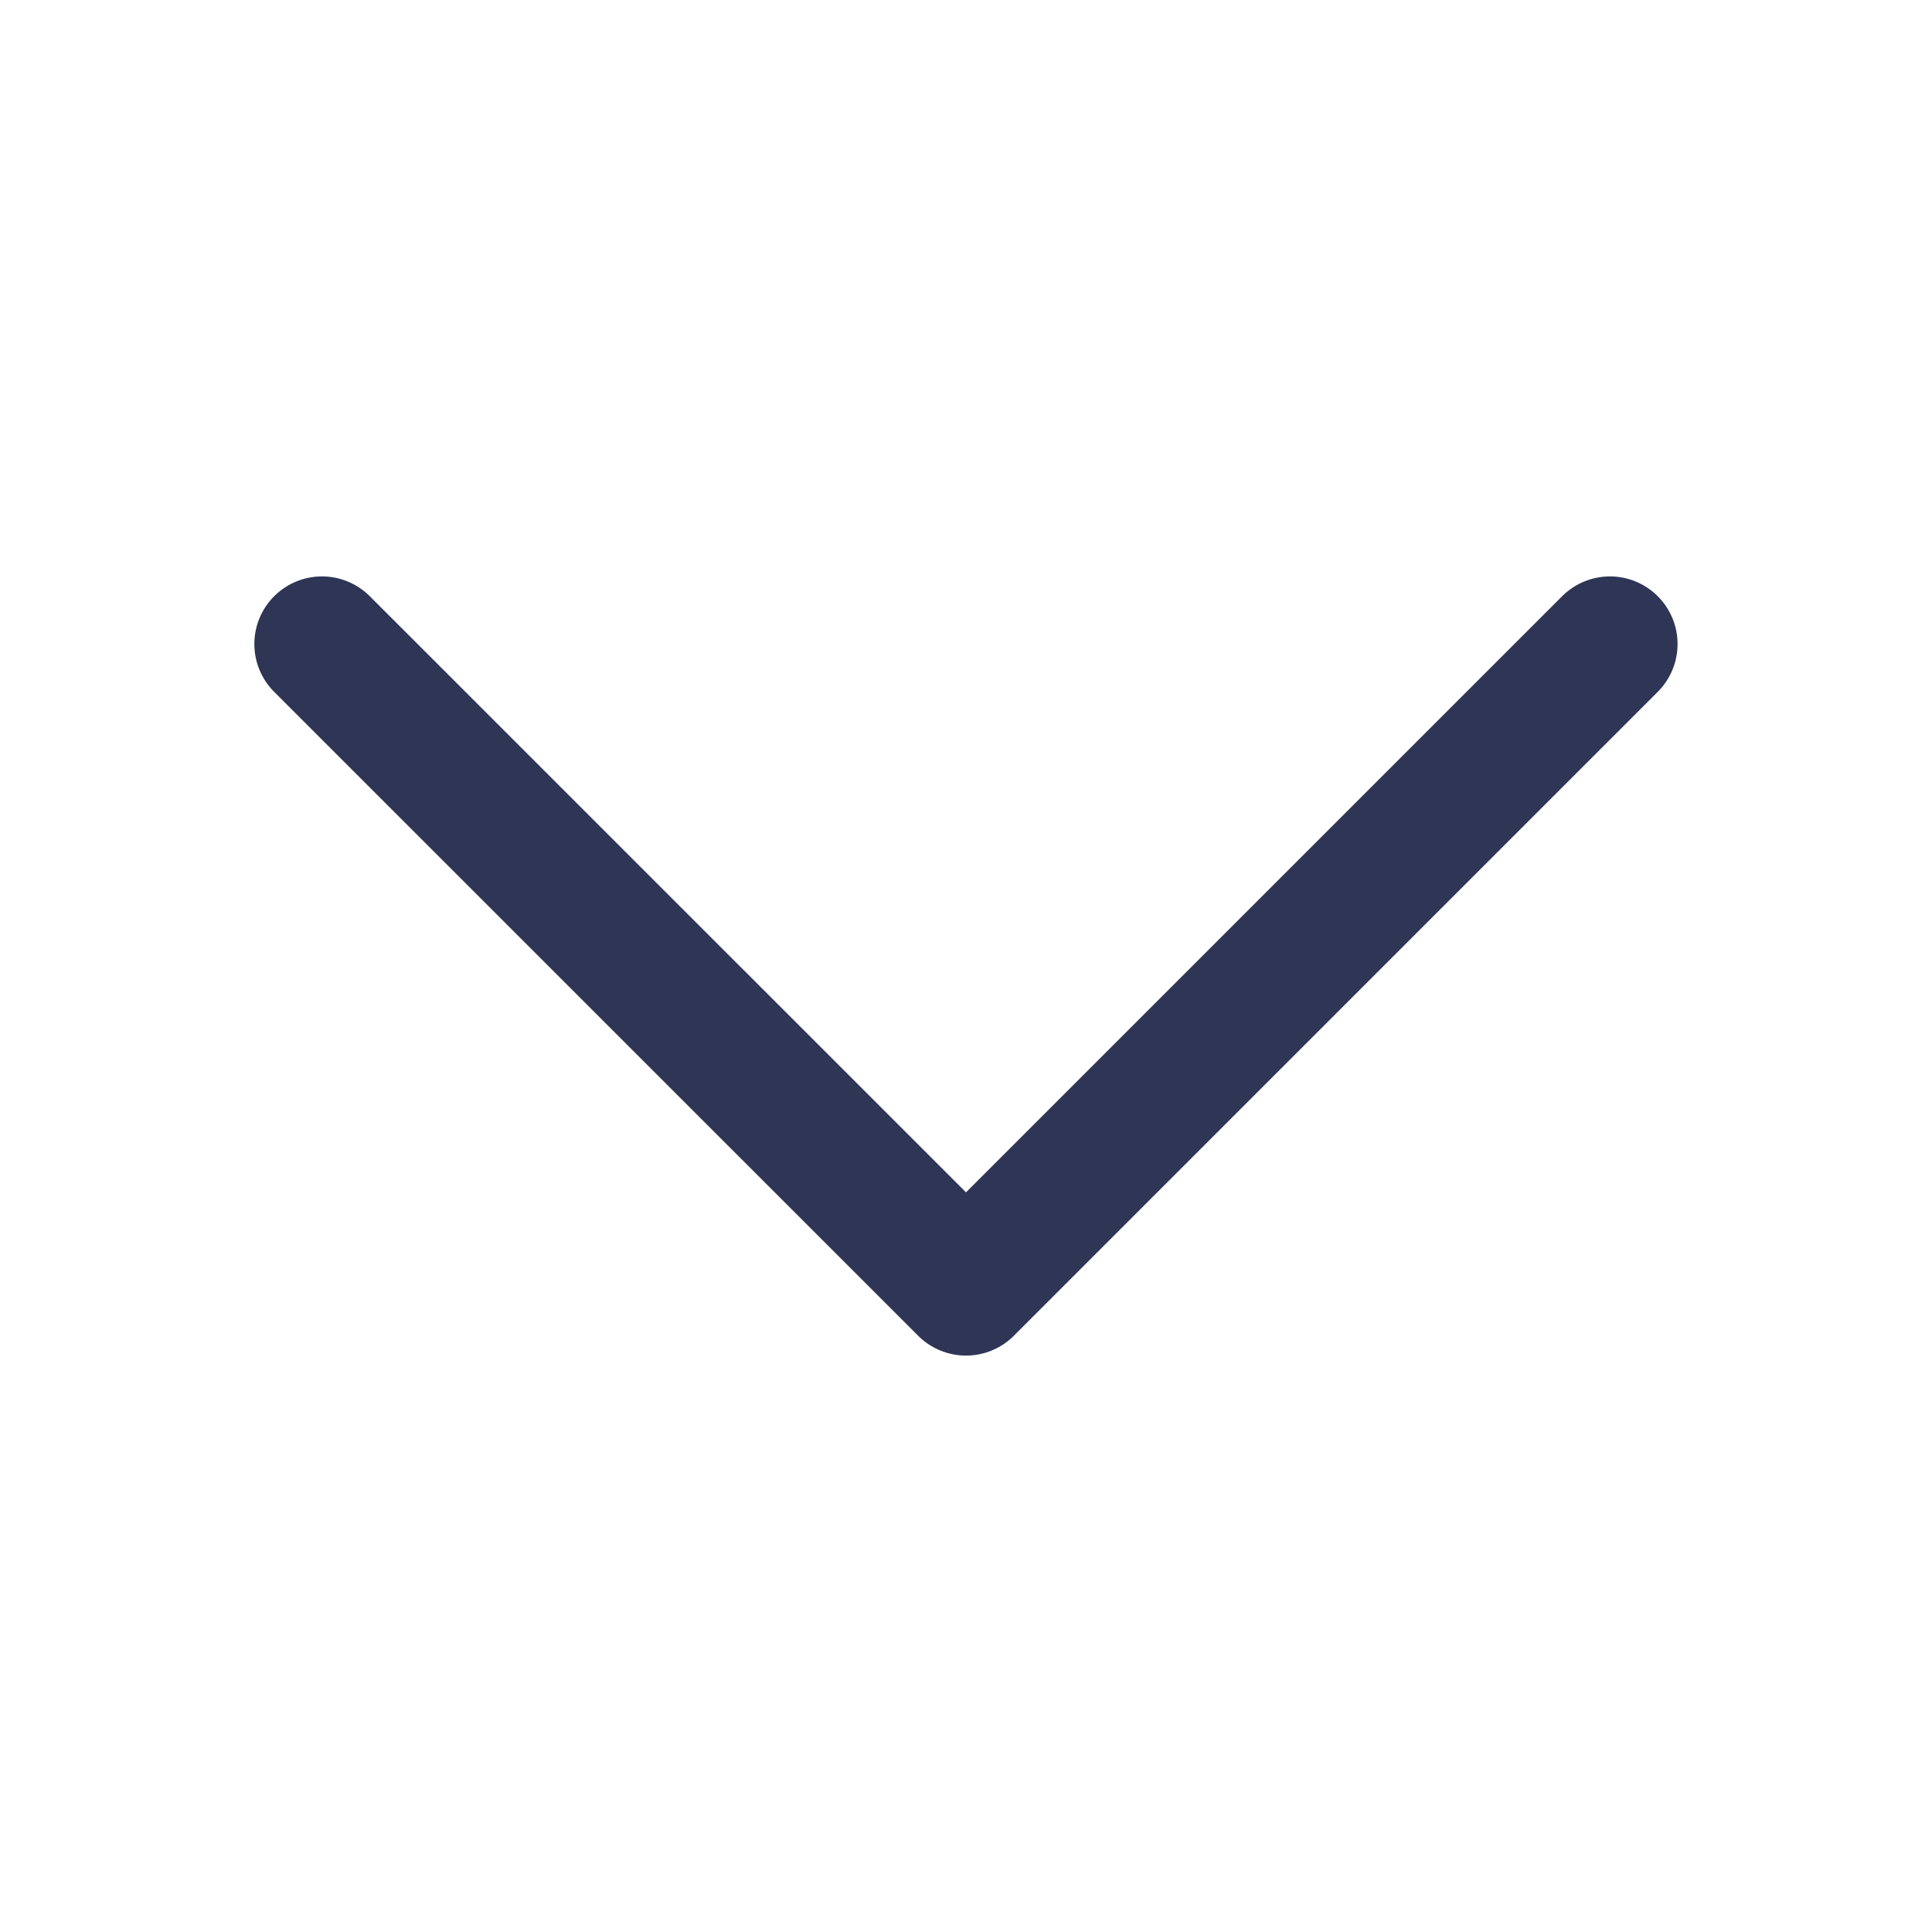
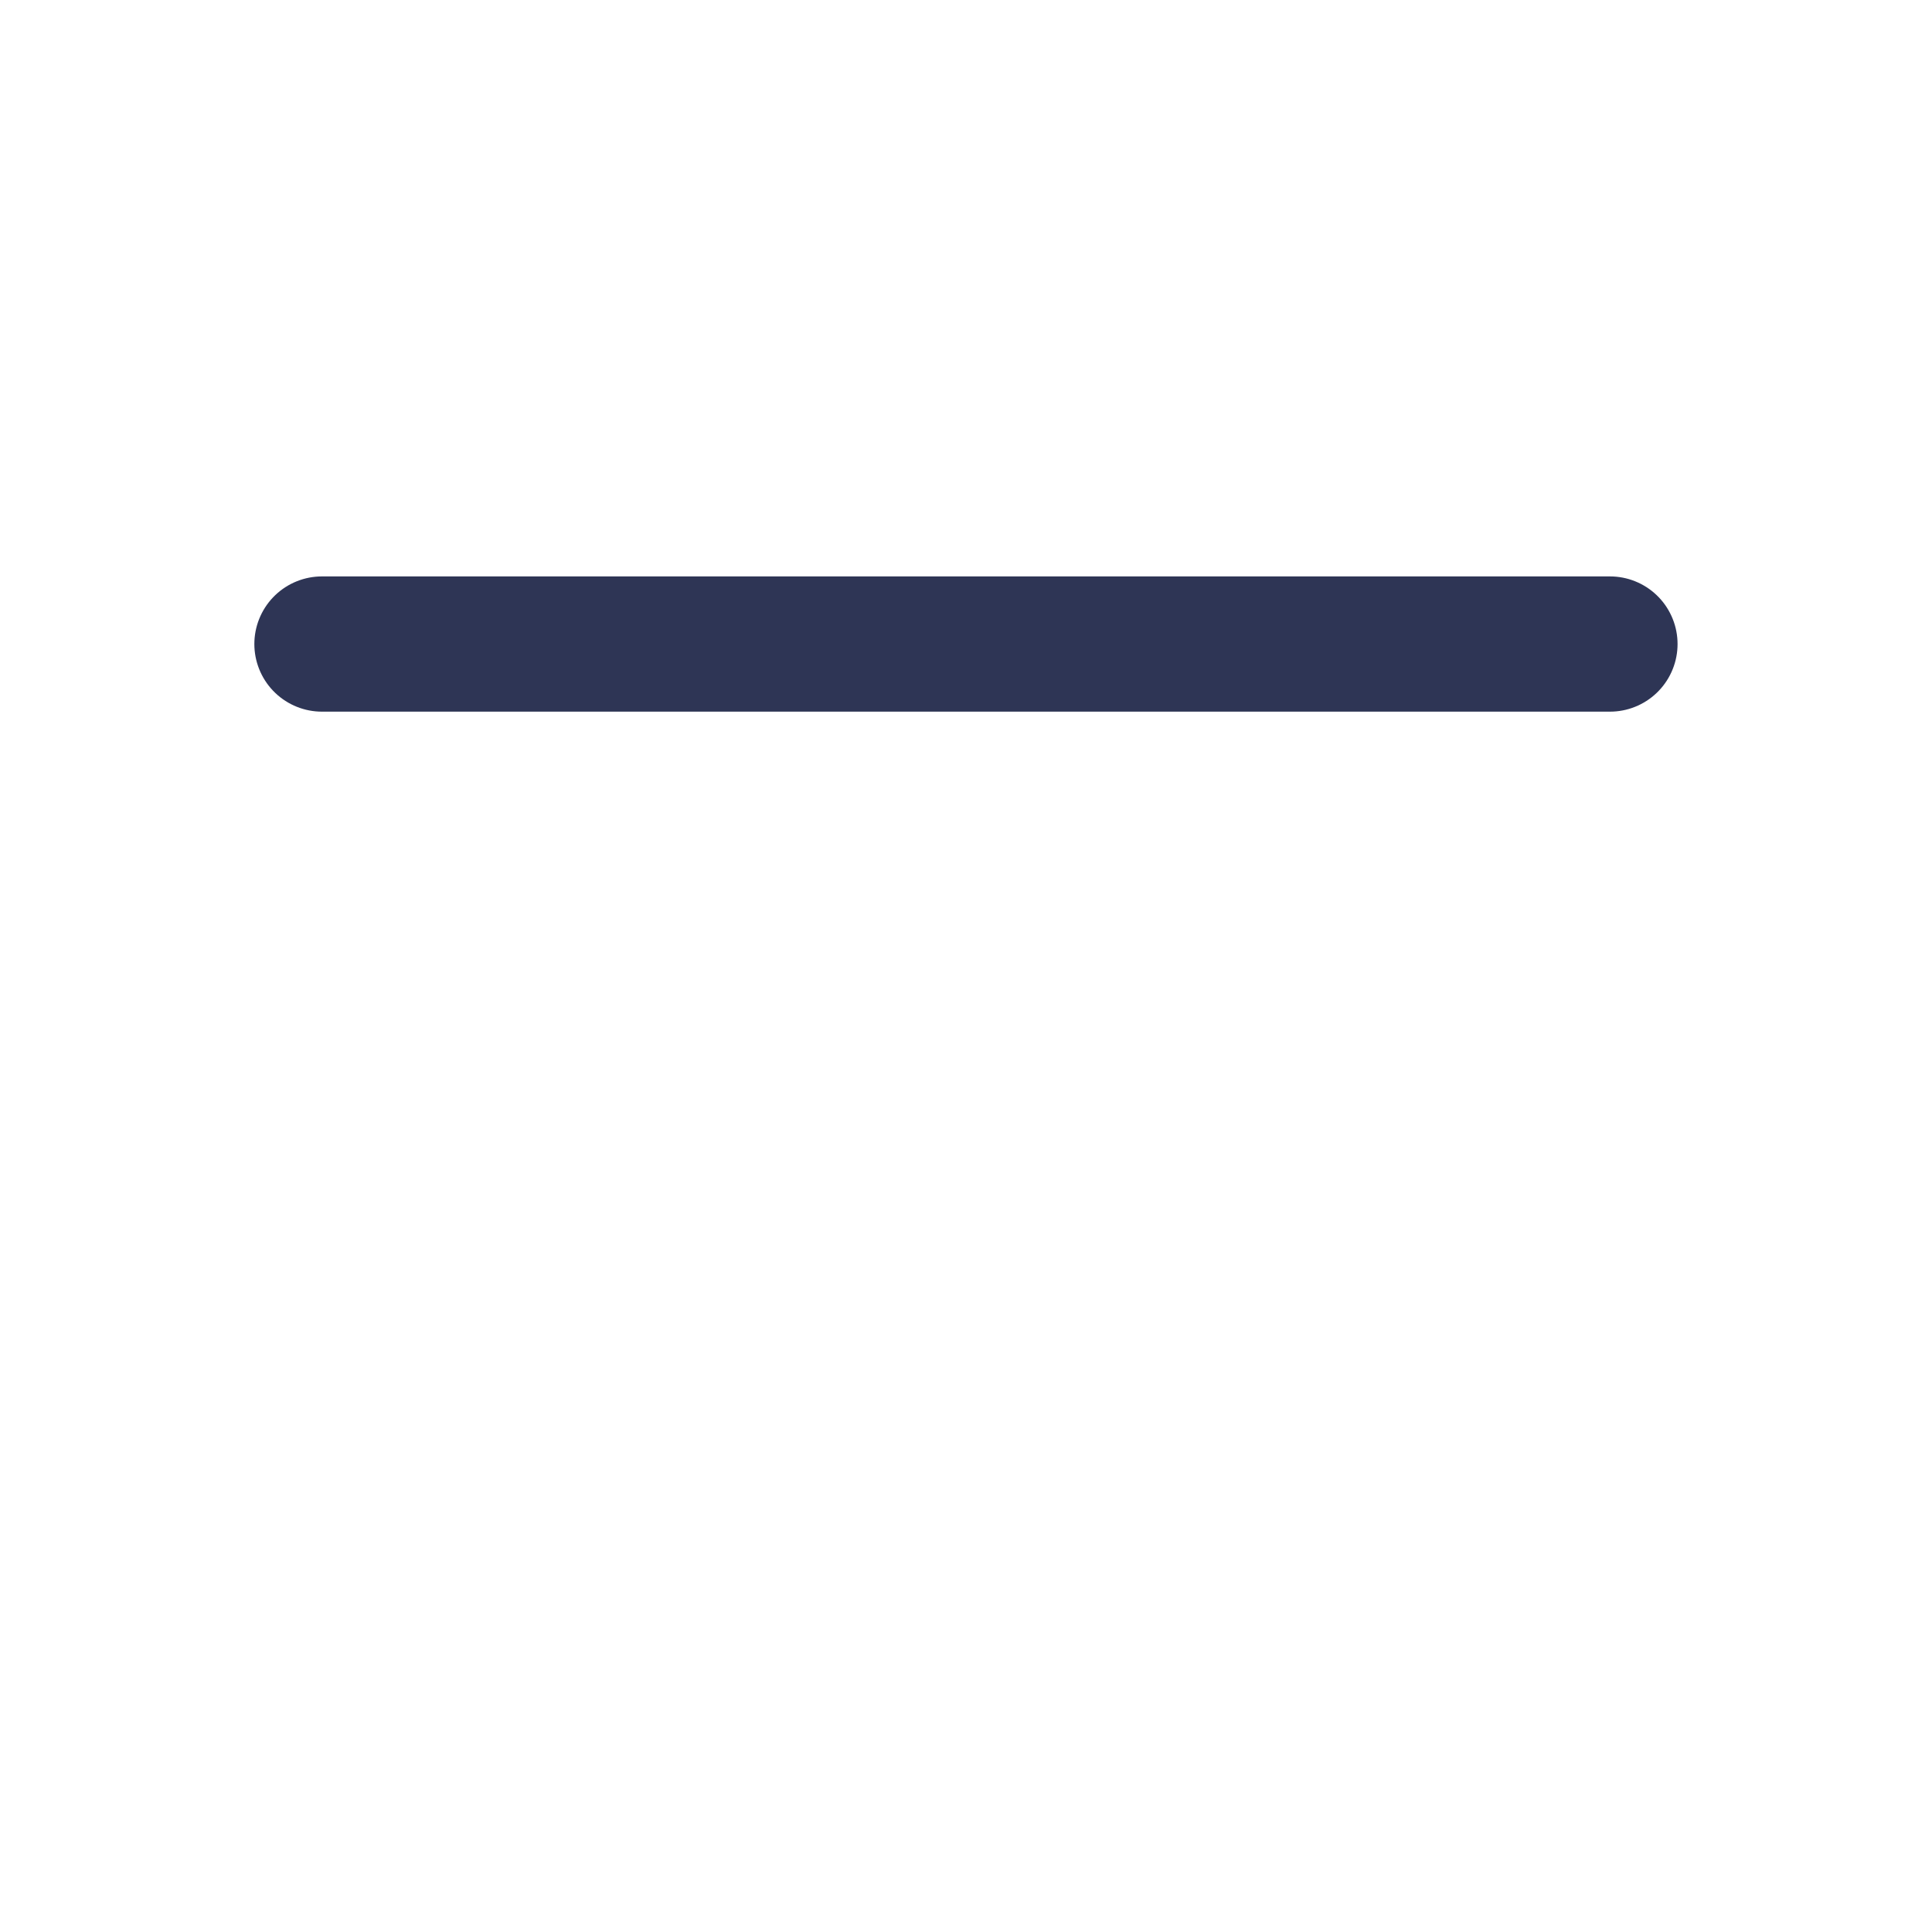
<svg xmlns="http://www.w3.org/2000/svg" width="20" height="20" viewBox="0 0 20 20" fill="none">
-   <path d="M3.333 6.667L10 13.333L16.666 6.667" stroke="#2E3555" stroke-width="1.4" stroke-linecap="round" stroke-linejoin="round" />
+   <path d="M3.333 6.667L16.666 6.667" stroke="#2E3555" stroke-width="1.4" stroke-linecap="round" stroke-linejoin="round" />
</svg>